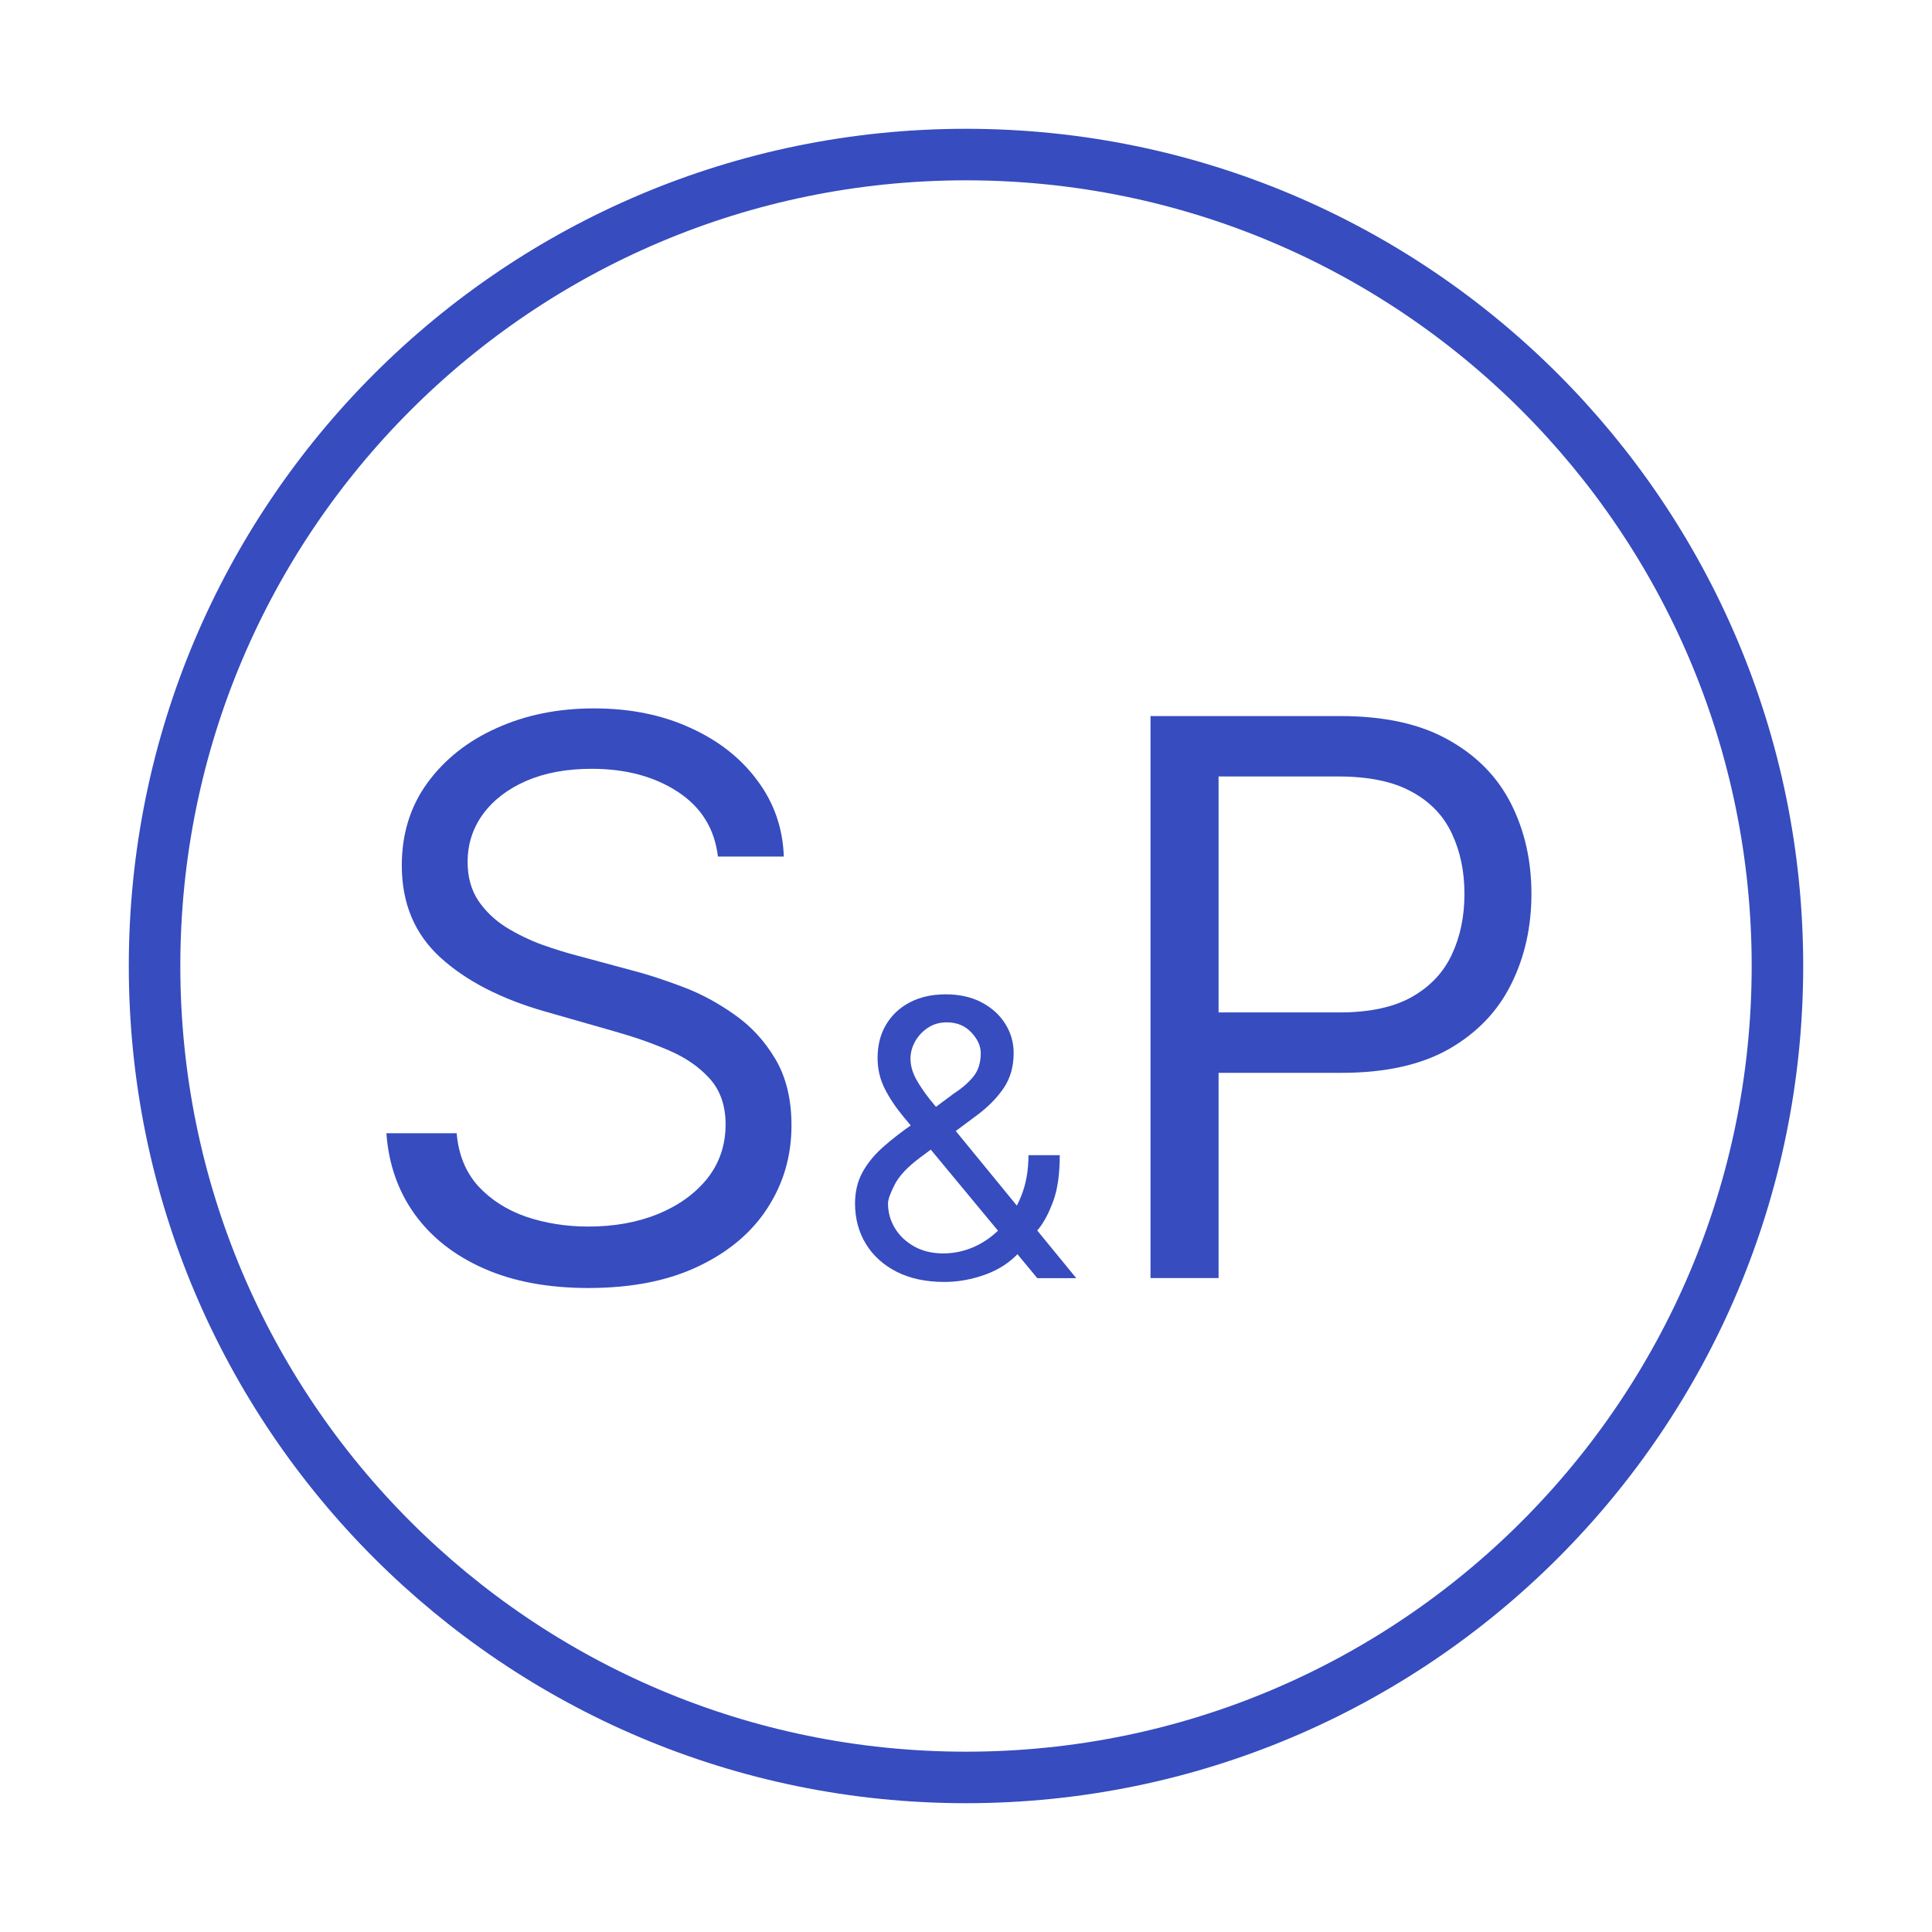
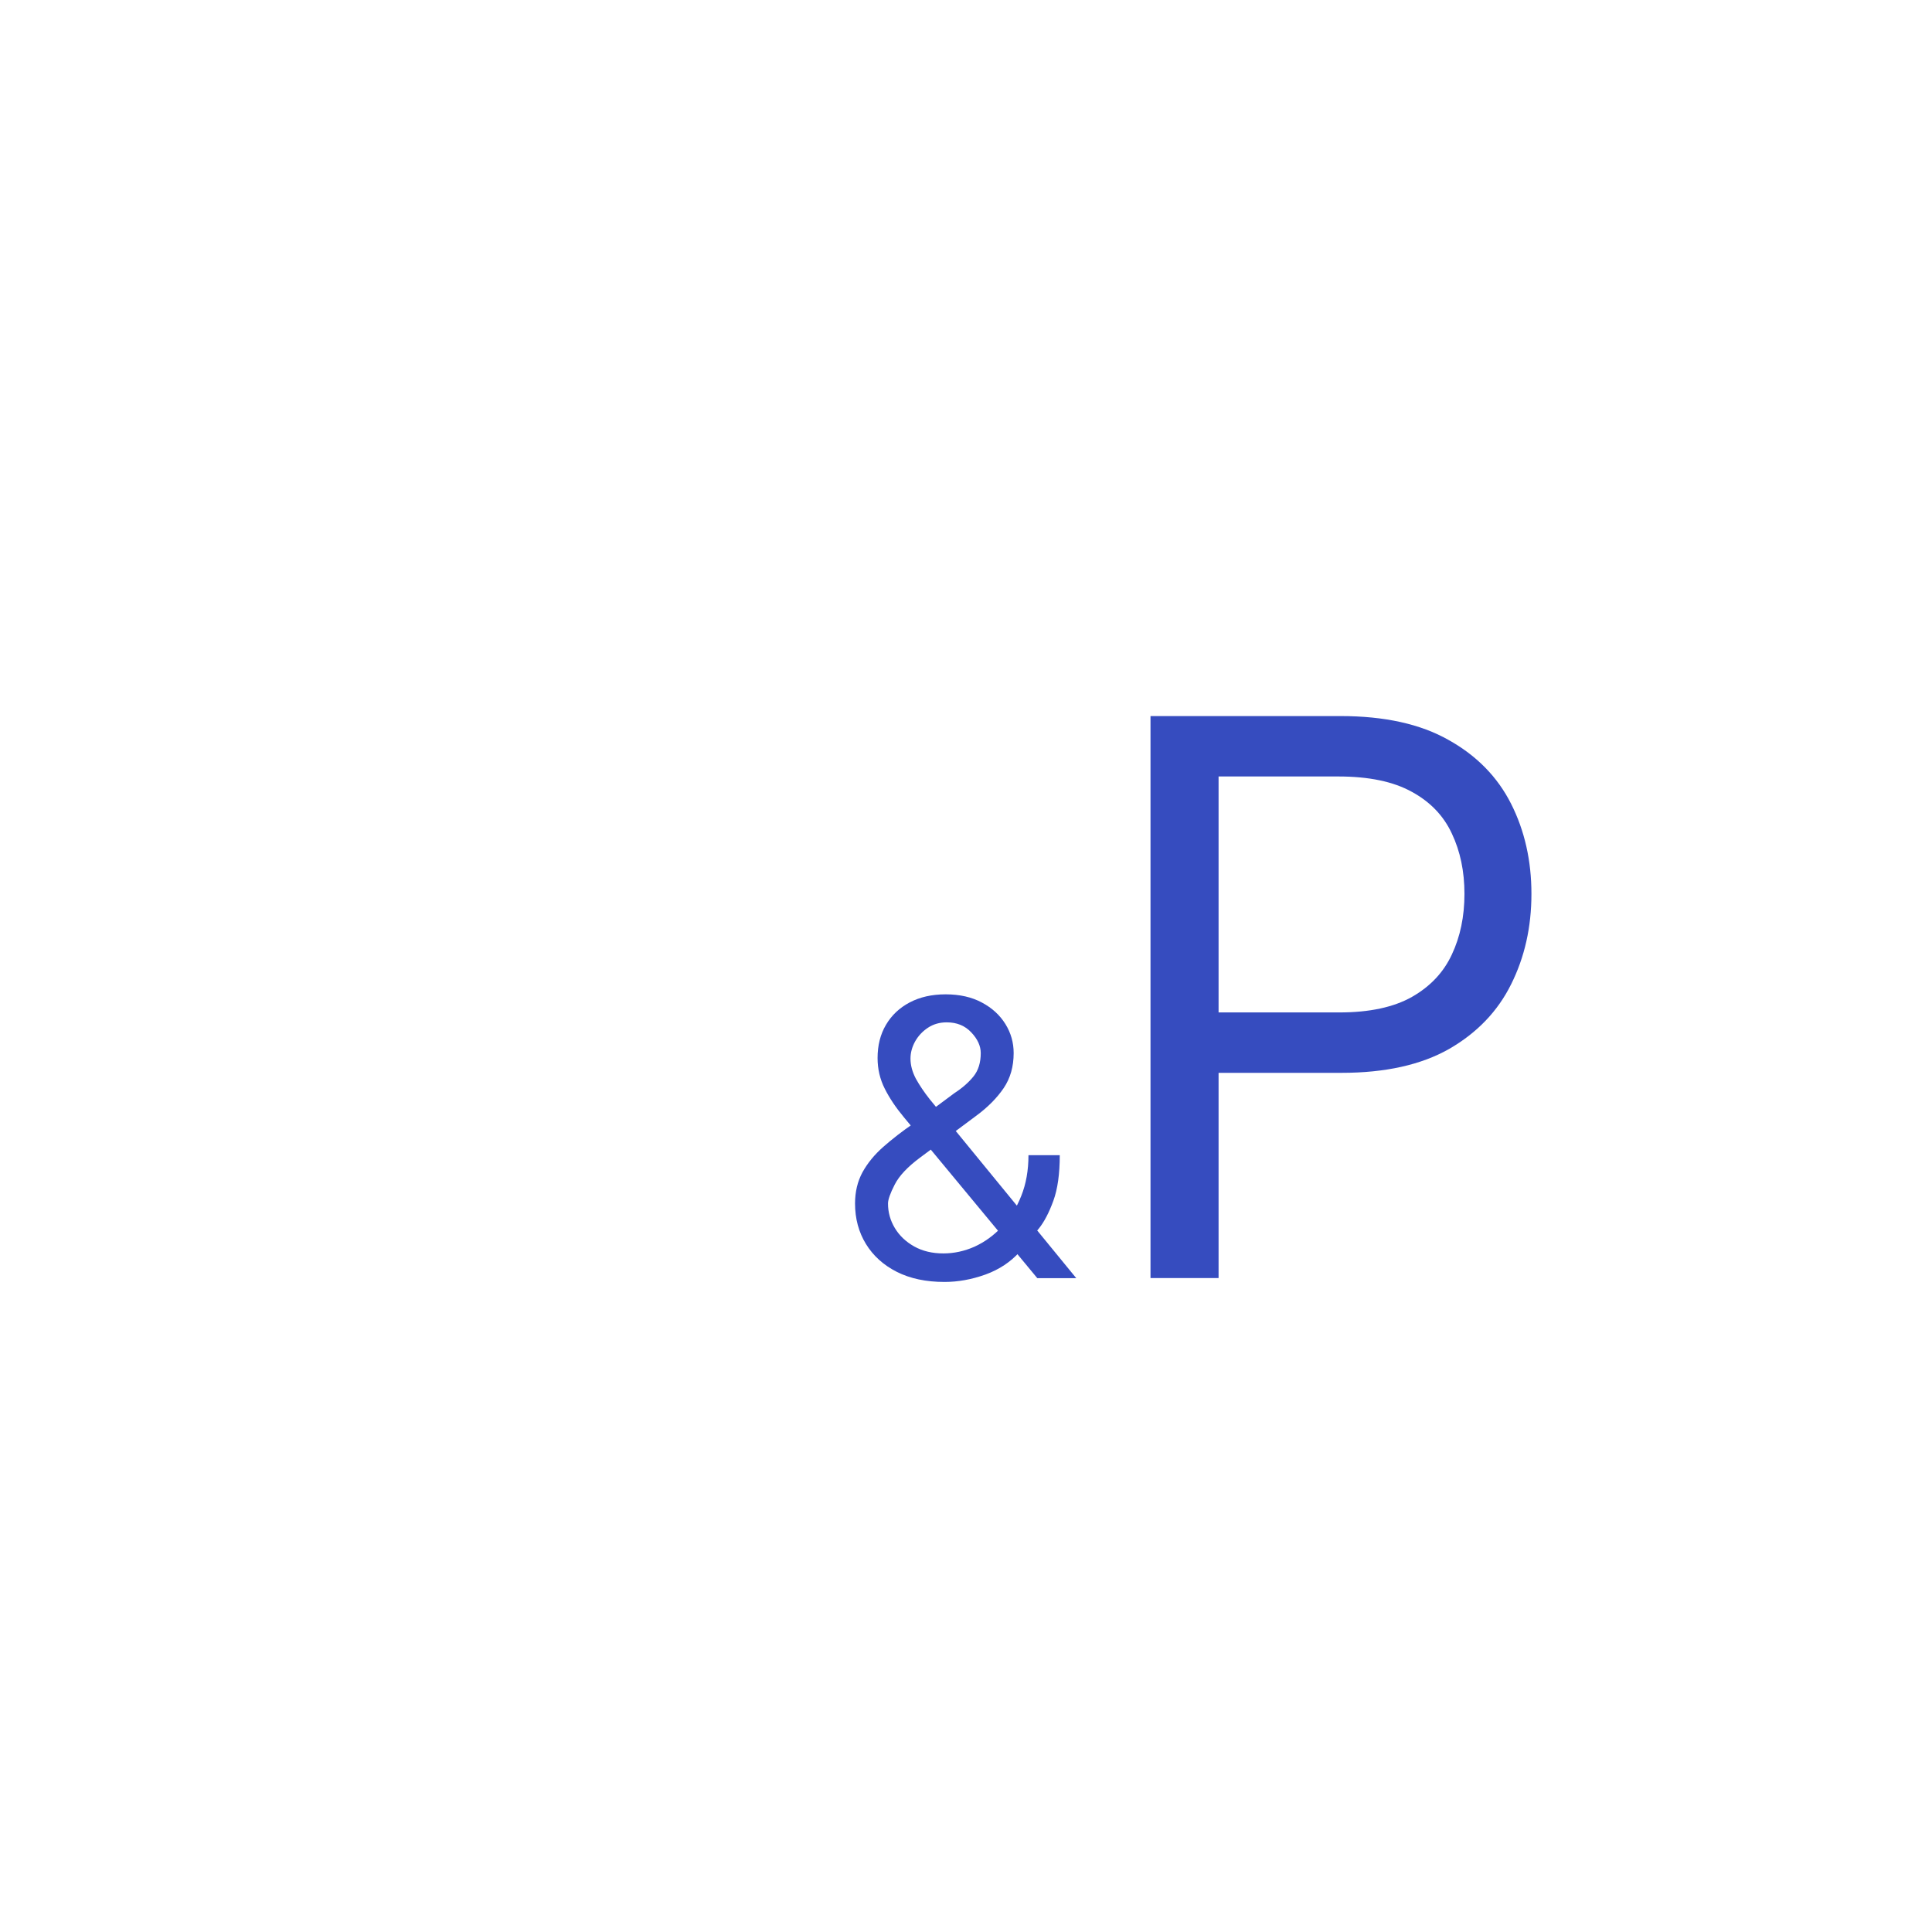
<svg xmlns="http://www.w3.org/2000/svg" width="30" height="30" viewBox="0 0 30 30" fill="none">
-   <path d="M15 27.6C21.959 27.6 27.6 21.959 27.6 15C27.6 8.041 21.959 2.4 15 2.4C8.041 2.4 2.4 8.041 2.4 15C2.4 21.959 8.041 27.6 15 27.6Z" stroke="#364CBF" stroke-width="0.8" />
-   <path d="M11.148 13.301C11.097 12.869 10.889 12.534 10.526 12.296C10.162 12.057 9.716 11.938 9.188 11.938C8.801 11.938 8.463 12 8.173 12.125C7.886 12.25 7.662 12.422 7.5 12.641C7.341 12.859 7.261 13.108 7.261 13.386C7.261 13.619 7.317 13.82 7.428 13.987C7.541 14.152 7.686 14.29 7.862 14.401C8.038 14.508 8.223 14.598 8.416 14.669C8.609 14.737 8.787 14.793 8.949 14.835L9.835 15.074C10.062 15.133 10.315 15.216 10.594 15.321C10.875 15.426 11.143 15.57 11.399 15.751C11.658 15.93 11.871 16.16 12.038 16.442C12.206 16.723 12.29 17.068 12.29 17.477C12.29 17.949 12.166 18.375 11.919 18.756C11.675 19.136 11.317 19.439 10.845 19.663C10.376 19.888 9.807 20 9.136 20C8.511 20 7.97 19.899 7.513 19.697C7.058 19.496 6.7 19.215 6.439 18.854C6.18 18.493 6.034 18.074 6 17.597H7.091C7.119 17.926 7.23 18.199 7.423 18.415C7.619 18.628 7.866 18.787 8.165 18.892C8.466 18.994 8.79 19.046 9.136 19.046C9.54 19.046 9.902 18.98 10.223 18.849C10.544 18.716 10.798 18.531 10.986 18.296C11.173 18.057 11.267 17.778 11.267 17.46C11.267 17.171 11.186 16.935 11.024 16.753C10.862 16.571 10.649 16.423 10.385 16.31C10.121 16.196 9.835 16.097 9.528 16.011L8.455 15.704C7.773 15.508 7.233 15.229 6.835 14.865C6.438 14.501 6.239 14.026 6.239 13.438C6.239 12.949 6.371 12.523 6.635 12.159C6.902 11.793 7.26 11.508 7.709 11.307C8.161 11.102 8.665 11 9.222 11C9.784 11 10.284 11.101 10.722 11.303C11.159 11.501 11.506 11.774 11.761 12.121C12.02 12.467 12.156 12.861 12.171 13.301H11.148Z" fill="#364CBF" />
  <path d="M14.666 19.906C14.38 19.906 14.133 19.854 13.925 19.749C13.718 19.644 13.558 19.499 13.446 19.316C13.334 19.133 13.277 18.923 13.277 18.688C13.277 18.506 13.316 18.345 13.392 18.204C13.47 18.062 13.578 17.93 13.714 17.81C13.852 17.688 14.01 17.565 14.189 17.443L14.82 16.974C14.944 16.894 15.042 16.807 15.116 16.715C15.191 16.622 15.229 16.502 15.229 16.352C15.229 16.242 15.18 16.134 15.082 16.031C14.985 15.927 14.858 15.875 14.701 15.875C14.59 15.875 14.492 15.903 14.407 15.96C14.323 16.016 14.257 16.087 14.209 16.173C14.162 16.259 14.138 16.347 14.138 16.438C14.138 16.54 14.166 16.644 14.221 16.749C14.278 16.852 14.35 16.959 14.436 17.068C14.524 17.176 14.615 17.287 14.709 17.401L16.712 19.847H16.107L14.454 17.852C14.3 17.668 14.161 17.5 14.036 17.349C13.911 17.199 13.811 17.05 13.738 16.904C13.664 16.758 13.627 16.599 13.627 16.429C13.627 16.233 13.67 16.061 13.757 15.914C13.845 15.764 13.968 15.649 14.125 15.566C14.284 15.482 14.47 15.44 14.684 15.44C14.902 15.44 15.091 15.483 15.248 15.568C15.406 15.652 15.527 15.764 15.613 15.903C15.698 16.041 15.74 16.19 15.74 16.352C15.74 16.561 15.689 16.742 15.585 16.896C15.481 17.049 15.34 17.192 15.161 17.324L14.291 17.972C14.095 18.117 13.963 18.257 13.893 18.394C13.823 18.53 13.789 18.628 13.789 18.688C13.789 18.824 13.824 18.951 13.895 19.069C13.966 19.187 14.066 19.282 14.196 19.355C14.325 19.427 14.476 19.463 14.649 19.463C14.814 19.463 14.975 19.428 15.131 19.359C15.287 19.288 15.429 19.186 15.555 19.052C15.683 18.918 15.784 18.758 15.858 18.57C15.933 18.383 15.97 18.172 15.97 17.938H16.456C16.456 18.227 16.423 18.464 16.356 18.647C16.289 18.83 16.214 18.974 16.13 19.078C16.047 19.181 15.979 19.259 15.928 19.31C15.911 19.331 15.895 19.352 15.881 19.374C15.867 19.395 15.851 19.416 15.834 19.438C15.694 19.595 15.516 19.713 15.302 19.791C15.087 19.868 14.875 19.906 14.666 19.906Z" fill="#364CBF" />
  <path d="M17.865 19.846V11.119H20.814C21.499 11.119 22.058 11.243 22.493 11.49C22.931 11.734 23.254 12.065 23.465 12.483C23.675 12.9 23.78 13.366 23.78 13.88C23.78 14.395 23.675 14.862 23.465 15.283C23.257 15.703 22.936 16.038 22.502 16.288C22.067 16.535 21.51 16.659 20.831 16.659H18.718V15.721H20.797C21.266 15.721 21.642 15.64 21.926 15.479C22.21 15.317 22.416 15.098 22.544 14.822C22.675 14.544 22.74 14.23 22.74 13.88C22.74 13.531 22.675 13.219 22.544 12.943C22.416 12.667 22.209 12.451 21.922 12.295C21.635 12.136 21.254 12.057 20.78 12.057H18.922V19.846H17.865Z" fill="#364CBF" />
</svg>